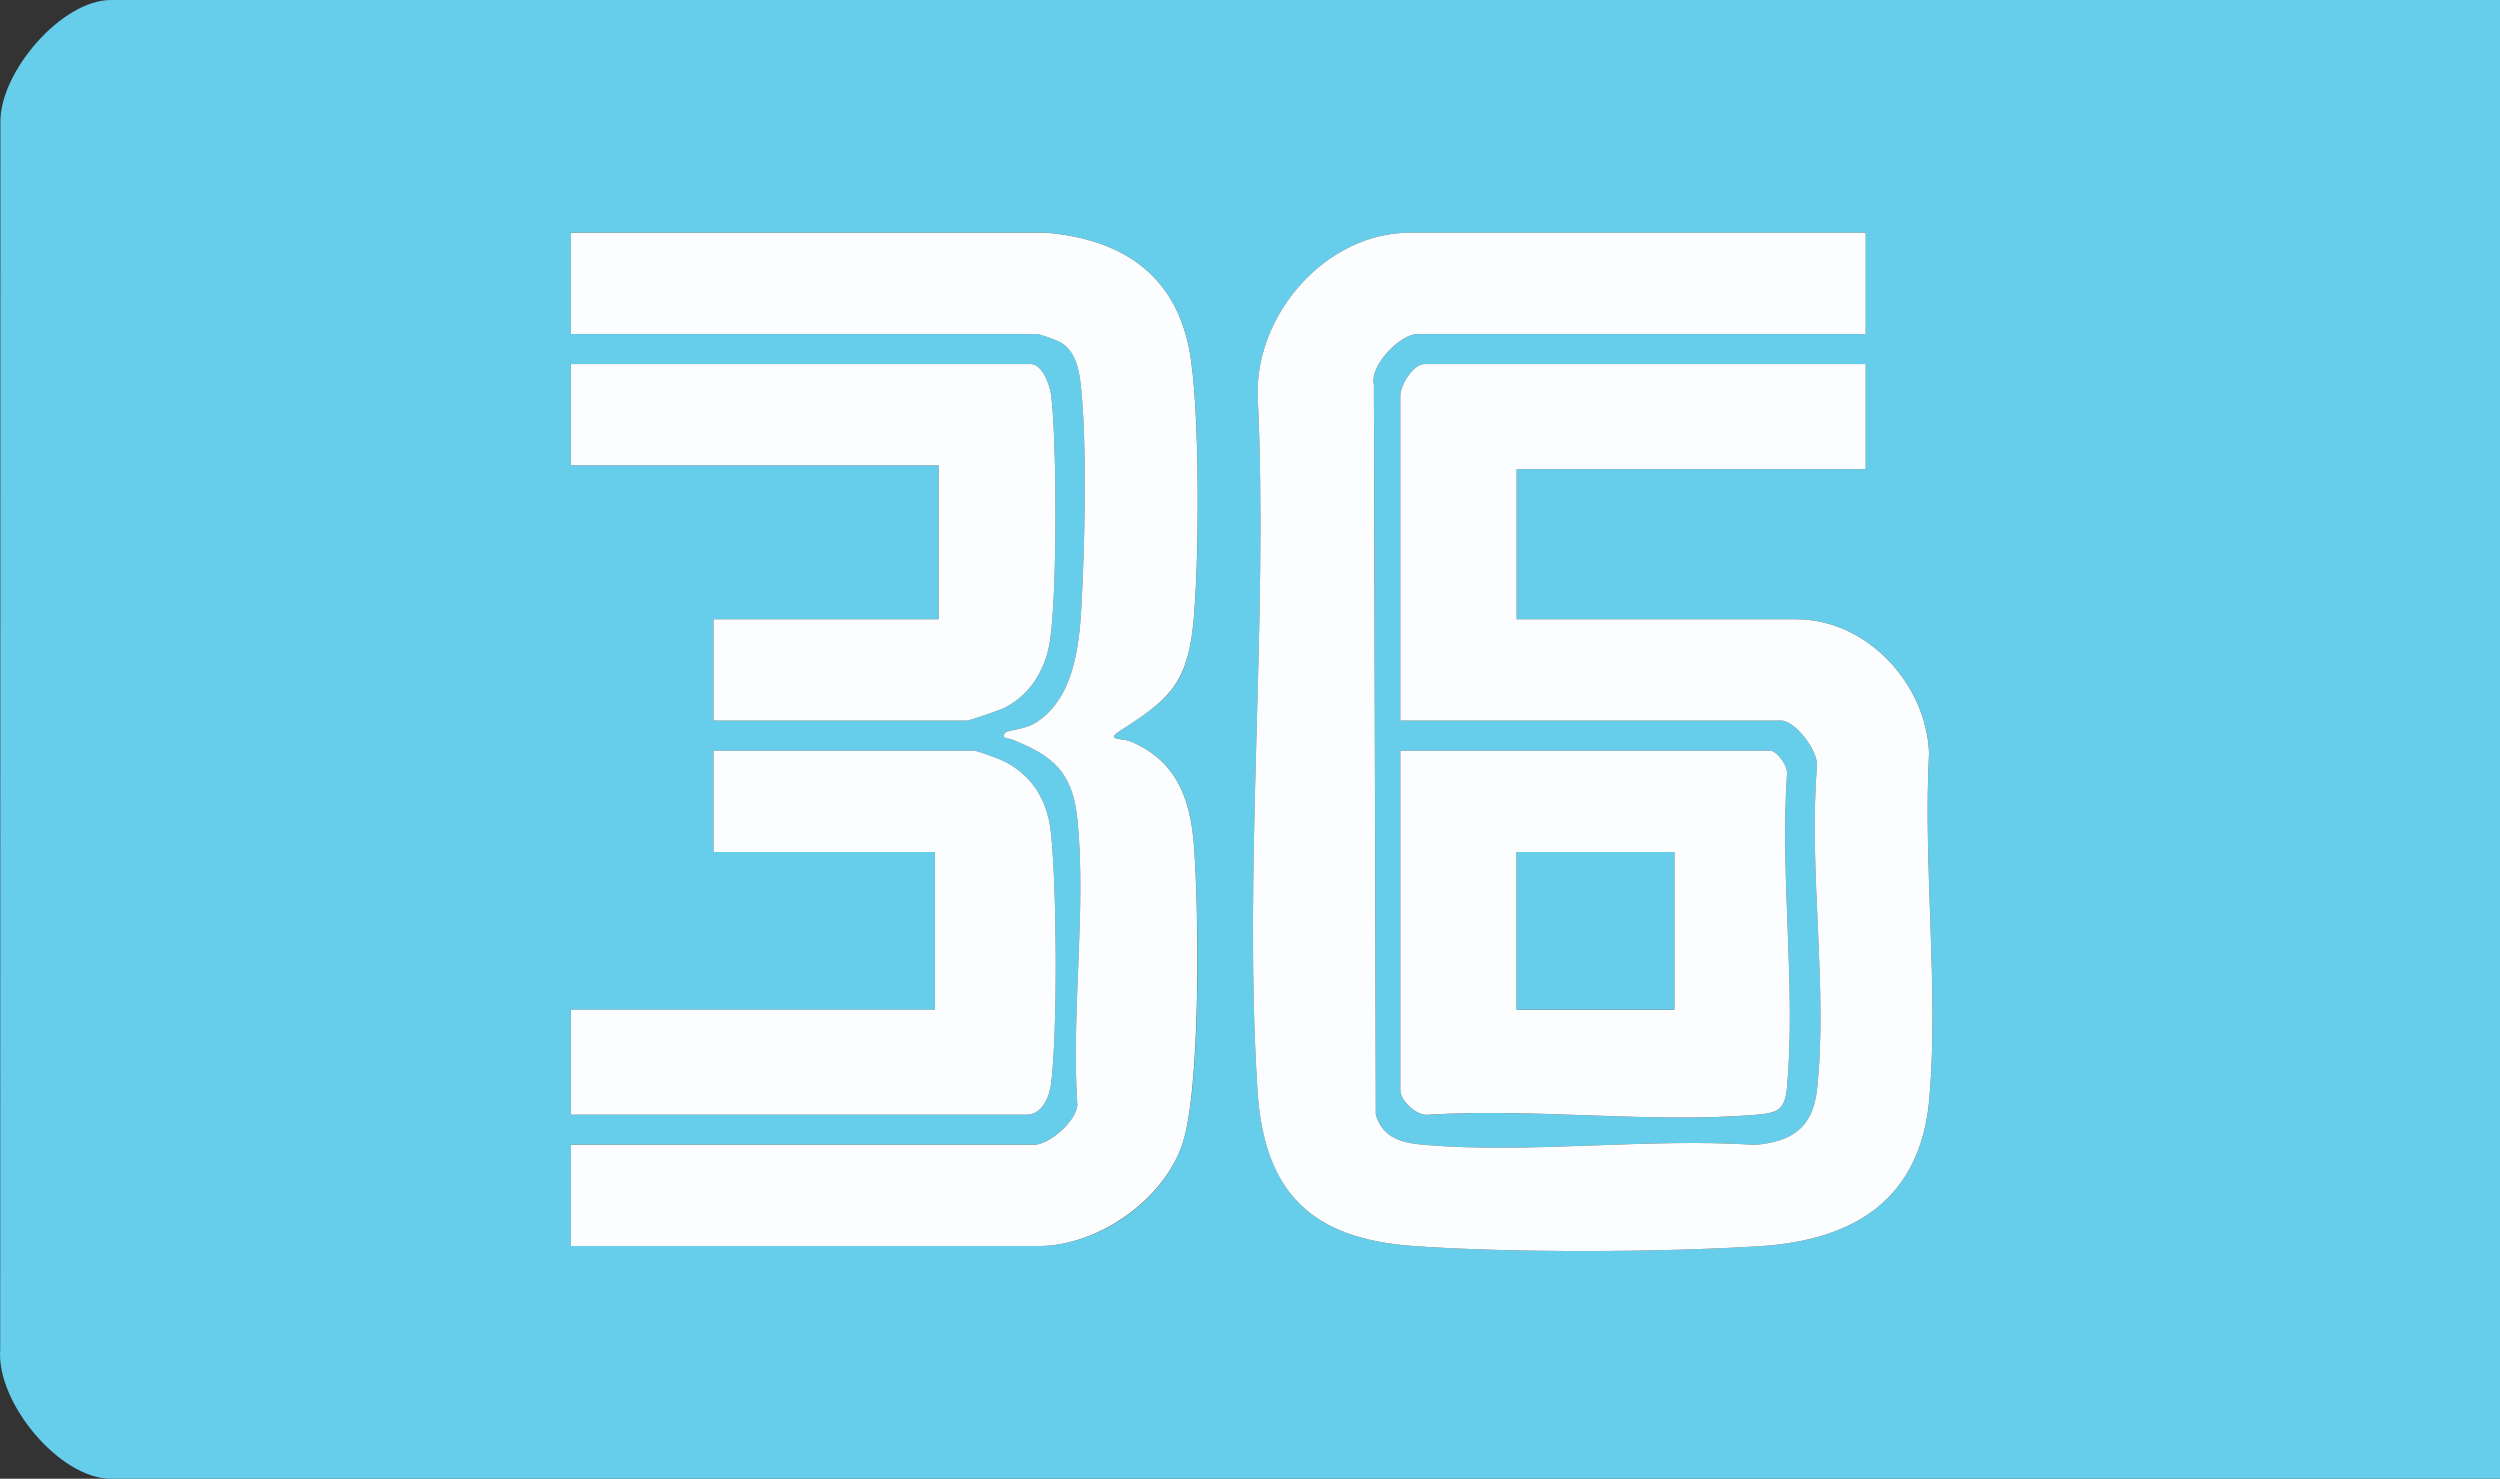
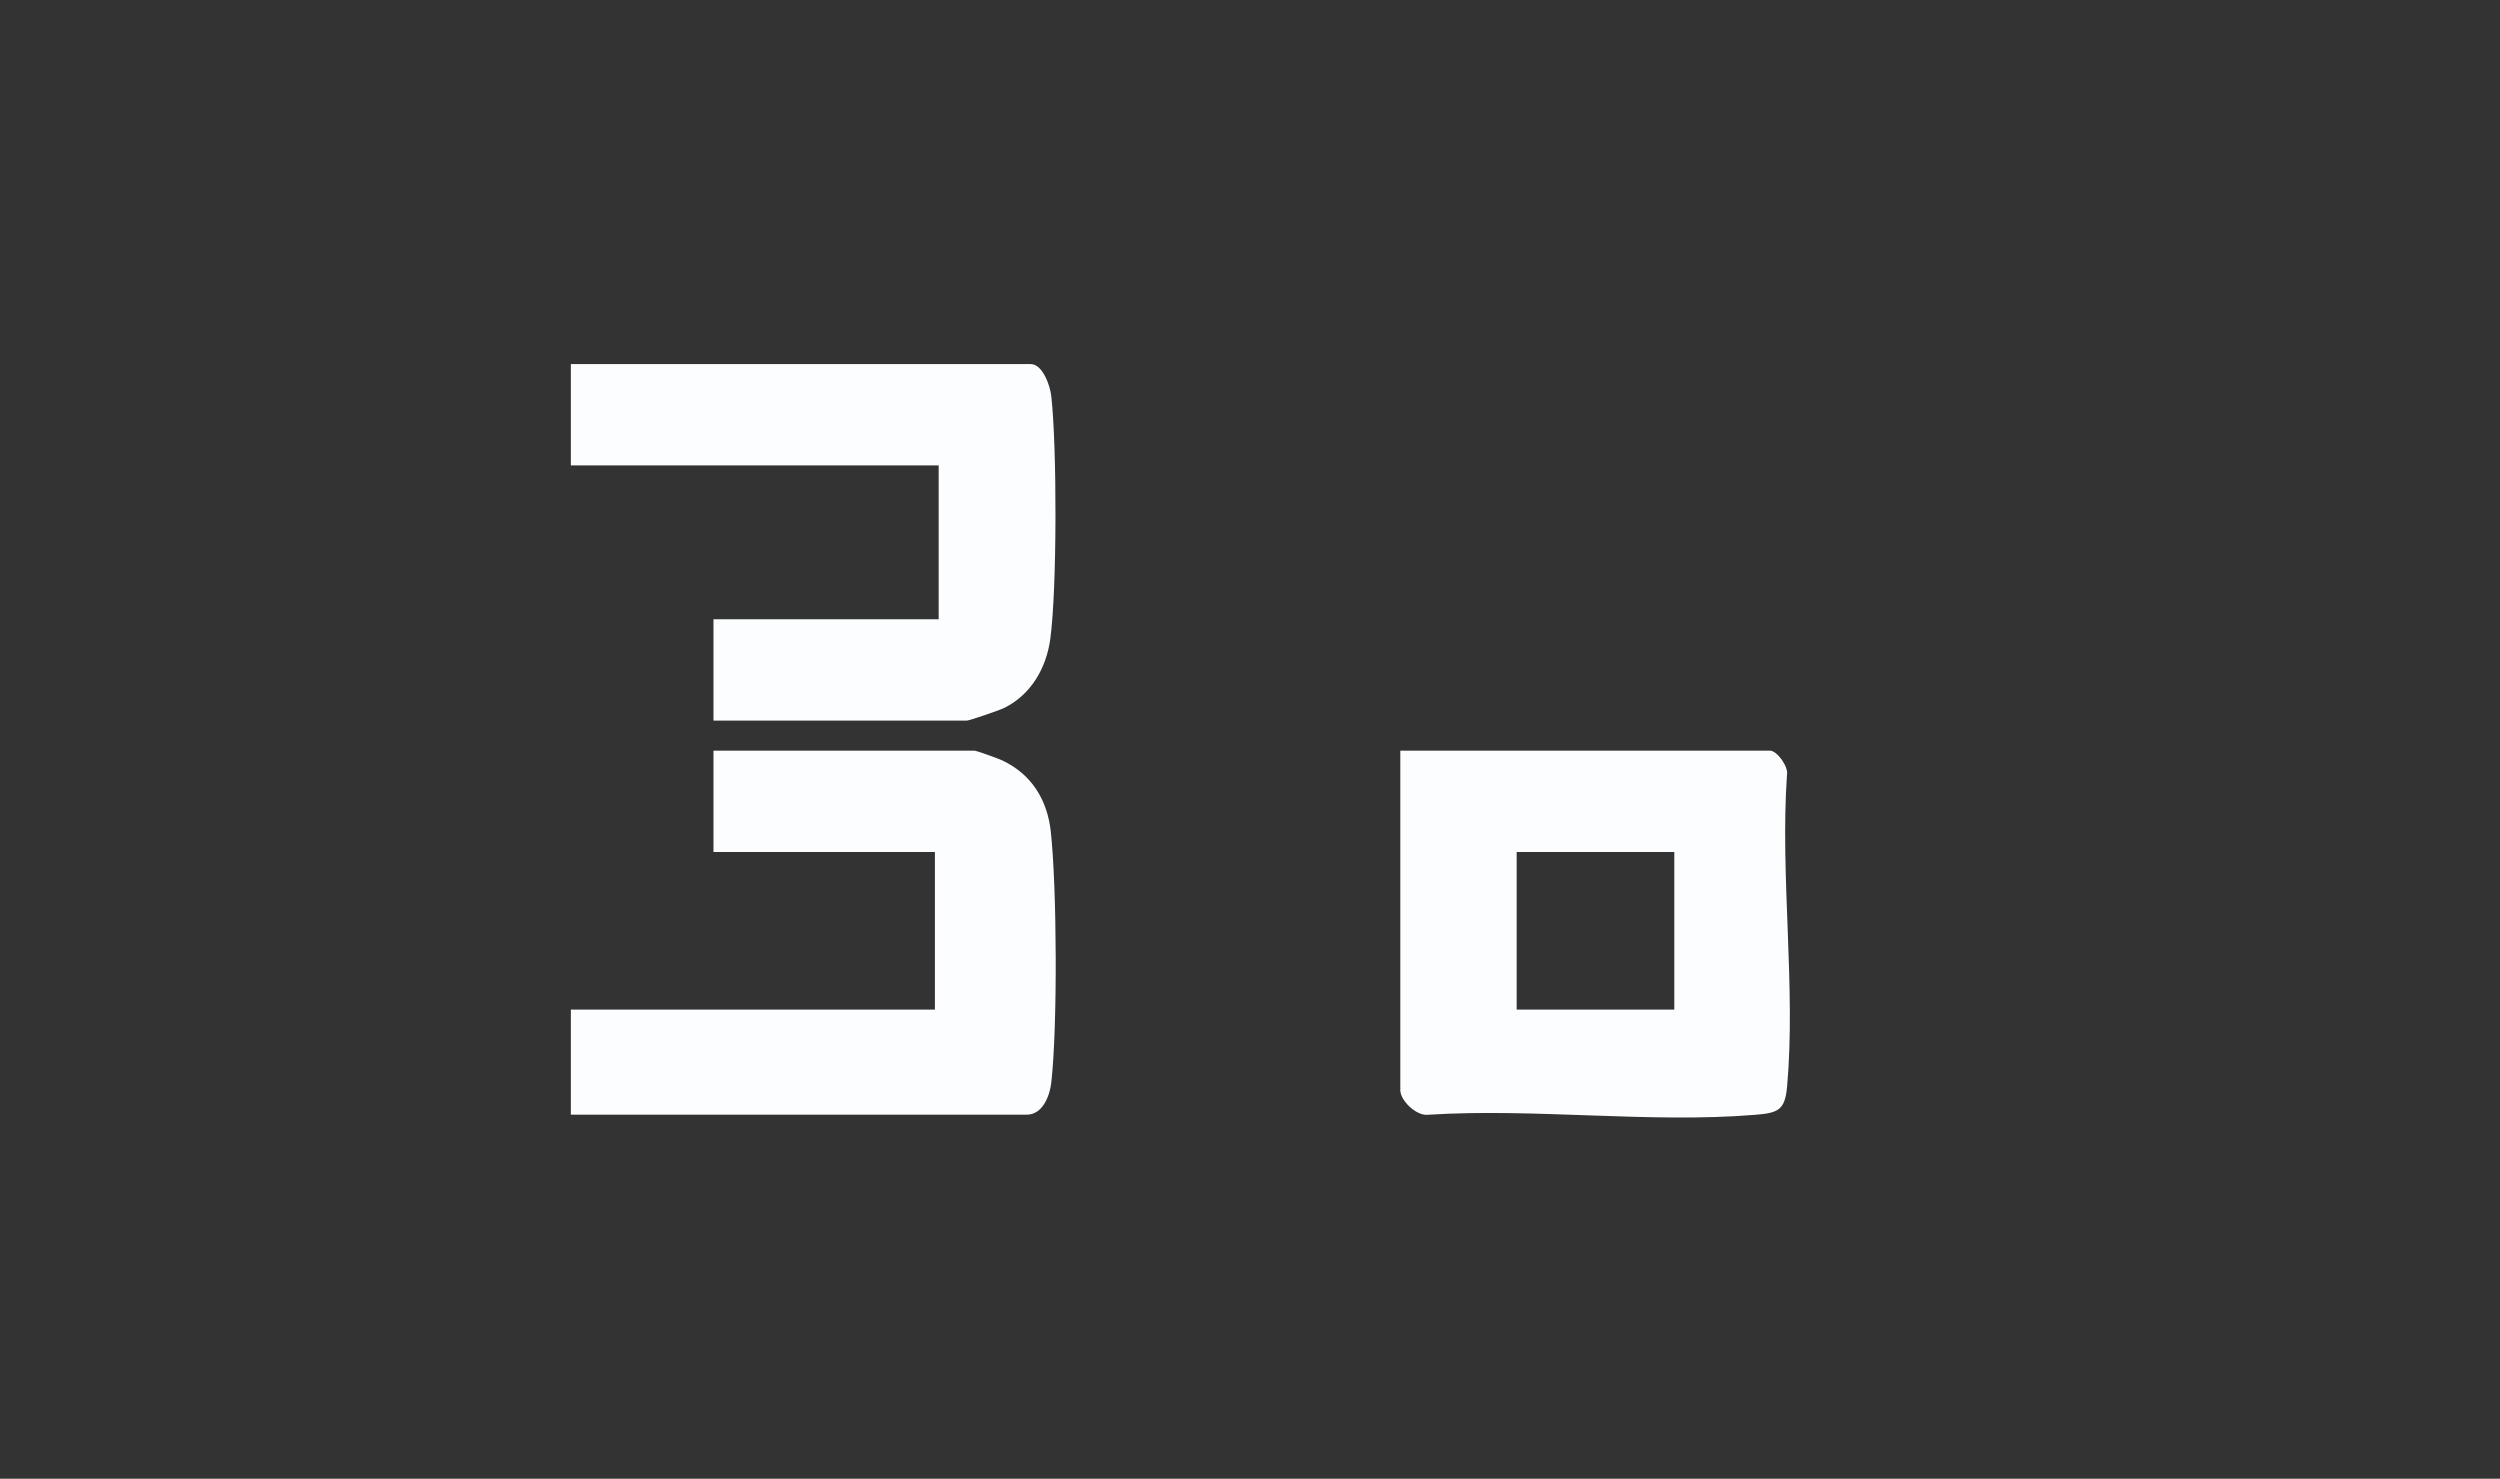
<svg xmlns="http://www.w3.org/2000/svg" viewBox="0 0 666.1 394" data-sanitized-data-name="Layer 2" data-name="Layer 2" id="Layer_2">
  <rect x="0" y="0" width="666.1" height="394" fill="#333333" stroke="none" />
  <defs>
    <style>
      .cls-1 {
        fill: #66ceea;
      }

      .cls-2 {
        fill: #fbfdfe;
      }
    </style>
  </defs>
  <g data-sanitized-data-name="Layer 1" data-name="Layer 1" id="Layer_1-2">
-     <path d="M666.1,0v394H29.6c-13.84,0-30.66-20.46-29.54-34.46L.11,32.51C-.04,19.22,16.36,0,29.6,0h636.5ZM278.6,62h-126.5v27h124.5c.36,0,5.19,1.74,5.87,2.13,4.07,2.33,5.03,7.15,5.51,11.49,1.7,15.55,1.05,42.88.17,58.92-.61,11.05-2.16,25.12-12.7,31.3-2.06,1.21-7.07,1.9-7.35,2.16-1.9,1.77.65,1.66,1.49,2,11.01,4.37,16.24,8.66,17.51,21.5,2.37,23.95-1.7,51.59-.04,75.94-.31,4.41-7.64,10.55-11.45,10.55h-123.5v27h124.5c15.91,0,33.02-11.84,38.27-26.73s4.54-62.84,3.26-79.81c-.95-12.72-4.68-22.85-17.04-27.98-1.88-.78-6.72-.13-2.71-2.72,12.14-7.85,17.62-11.58,19.44-27.53s1.99-59.57-1.02-74.43c-4.08-20.15-18.37-29.11-38.2-30.8ZM497.1,62h-121.5c-22.24,0-41.14,21.67-40.49,43.51,2.89,60.61-3.88,124.84-.05,185.03,1.74,27.33,14.44,39.52,41.55,41.45,26.21,1.86,65.71,1.67,92.04.06,25.38-1.56,43.17-12.48,45.44-39.56,2.46-29.39-1.7-62.12-.11-91.86-.68-18.35-16.5-35.63-35.37-35.63h-74.5v-40h93v-28h-117.5c-3.18,0-6.5,5.7-6.5,8.5v86.5h101.5c3.72,0,10.15,8.31,9.5,12.5-2.26,27.25,3.01,59.34,0,86.01-1.14,10.14-6.9,13.71-16.47,14.53-28.49-1.9-59.95,2.41-88.07,0-6.02-.52-11.01-1.7-12.99-8.01l-.51-194.57c-1.17-5.23,7.17-13.46,11.54-13.46h119.5v-27ZM190.1,192h67.5c.62,0,8.56-2.72,9.73-3.27,7.27-3.46,11.45-10.65,12.51-18.49,1.8-13.31,1.79-51.24.26-64.74-.31-2.75-2.29-8.5-5.5-8.5h-122.5v27h98v41h-60v27ZM152.1,297h121.5c4.17,0,6.1-4.98,6.5-8.5,1.68-14.95,1.5-51.81-.12-66.87-.92-8.51-5.13-15.35-12.97-19.03-1.07-.5-6.84-2.59-7.41-2.59h-69.5v27h59v42h-97v28ZM373.1,200v90.5c0,2.73,4.31,6.98,7.48,6.52,28.21-1.8,59.19,2.32,87.06.02,6.1-.5,7.94-1.19,8.51-7.49,2.37-26.4-1.88-56.29-.03-83.06.48-2.18-2.66-6.48-4.52-6.48h-98.5Z" class="cls-1" />
-     <path d="M497.1,62v27h-119.5c-4.36,0-12.71,8.24-11.54,13.46l.51,194.57c1.98,6.3,6.97,7.49,12.99,8.01,28.12,2.41,59.59-1.9,88.07,0,9.56-.82,15.32-4.39,16.47-14.53,3.01-26.66-2.26-58.76,0-86.01.65-4.19-5.78-12.5-9.5-12.5h-101.5v-86.5c0-2.8,3.32-8.5,6.5-8.5h117.5v28h-93v40h74.5c18.87,0,34.69,17.28,35.37,35.63-1.58,29.74,2.58,62.47.11,91.86-2.27,27.08-20.05,38.01-45.44,39.56-26.33,1.62-65.83,1.8-92.04-.06-27.11-1.93-39.81-14.12-41.55-41.45-3.83-60.19,2.94-124.42.05-185.03-.65-21.84,18.25-43.51,40.49-43.51h121.5Z" class="cls-2" />
-     <path d="M278.6,62c19.83,1.68,34.13,10.65,38.2,30.8,3.01,14.86,2.8,58.7,1.02,74.43s-7.29,19.69-19.44,27.53c-4.01,2.59.83,1.94,2.71,2.72,12.36,5.13,16.09,15.26,17.04,27.98,1.27,16.98,1.9,65.19-3.26,79.81s-22.36,26.73-38.27,26.73h-124.5v-27h123.5c3.81,0,11.13-6.14,11.45-10.55-1.66-24.35,2.41-51.99.04-75.94-1.27-12.84-6.5-17.13-17.51-21.5-.84-.33-3.39-.23-1.49-2,.28-.26,5.29-.95,7.35-2.16,10.53-6.18,12.09-20.25,12.7-31.3.88-16.04,1.53-43.38-.17-58.92-.48-4.35-1.44-9.16-5.51-11.49-.68-.39-5.51-2.13-5.87-2.13h-124.5v-27h126.5Z" class="cls-2" />
    <path d="M373.1,200h98.5c1.86,0,5,4.3,4.52,6.48-1.85,26.78,2.4,56.67.03,83.06-.57,6.31-2.41,6.99-8.51,7.49-27.87,2.31-58.85-1.82-87.06-.02-3.16.45-7.48-3.79-7.48-6.52v-90.5ZM446.1,227h-42v42h42v-42Z" class="cls-2" />
    <path d="M152.1,297v-28h97v-42h-59v-27h69.5c.57,0,6.34,2.09,7.41,2.59,7.84,3.68,12.05,10.52,12.97,19.03,1.63,15.06,1.81,51.93.12,66.87-.4,3.52-2.33,8.5-6.5,8.5h-121.5Z" class="cls-2" />
-     <path d="M190.1,192v-27h60v-41h-98v-27h122.5c3.21,0,5.19,5.75,5.5,8.5,1.53,13.5,1.55,51.43-.26,64.74-1.06,7.84-5.24,15.03-12.51,18.49-1.17.56-9.11,3.27-9.73,3.27h-67.5Z" class="cls-2" />
-     <rect height="42" width="42" y="227" x="404.1" class="cls-1" />
+     <path d="M190.1,192v-27h60v-41h-98v-27h122.5c3.21,0,5.19,5.75,5.5,8.5,1.53,13.5,1.55,51.43-.26,64.74-1.06,7.84-5.24,15.03-12.51,18.49-1.17.56-9.11,3.27-9.73,3.27h-67.5" class="cls-2" />
  </g>
</svg>